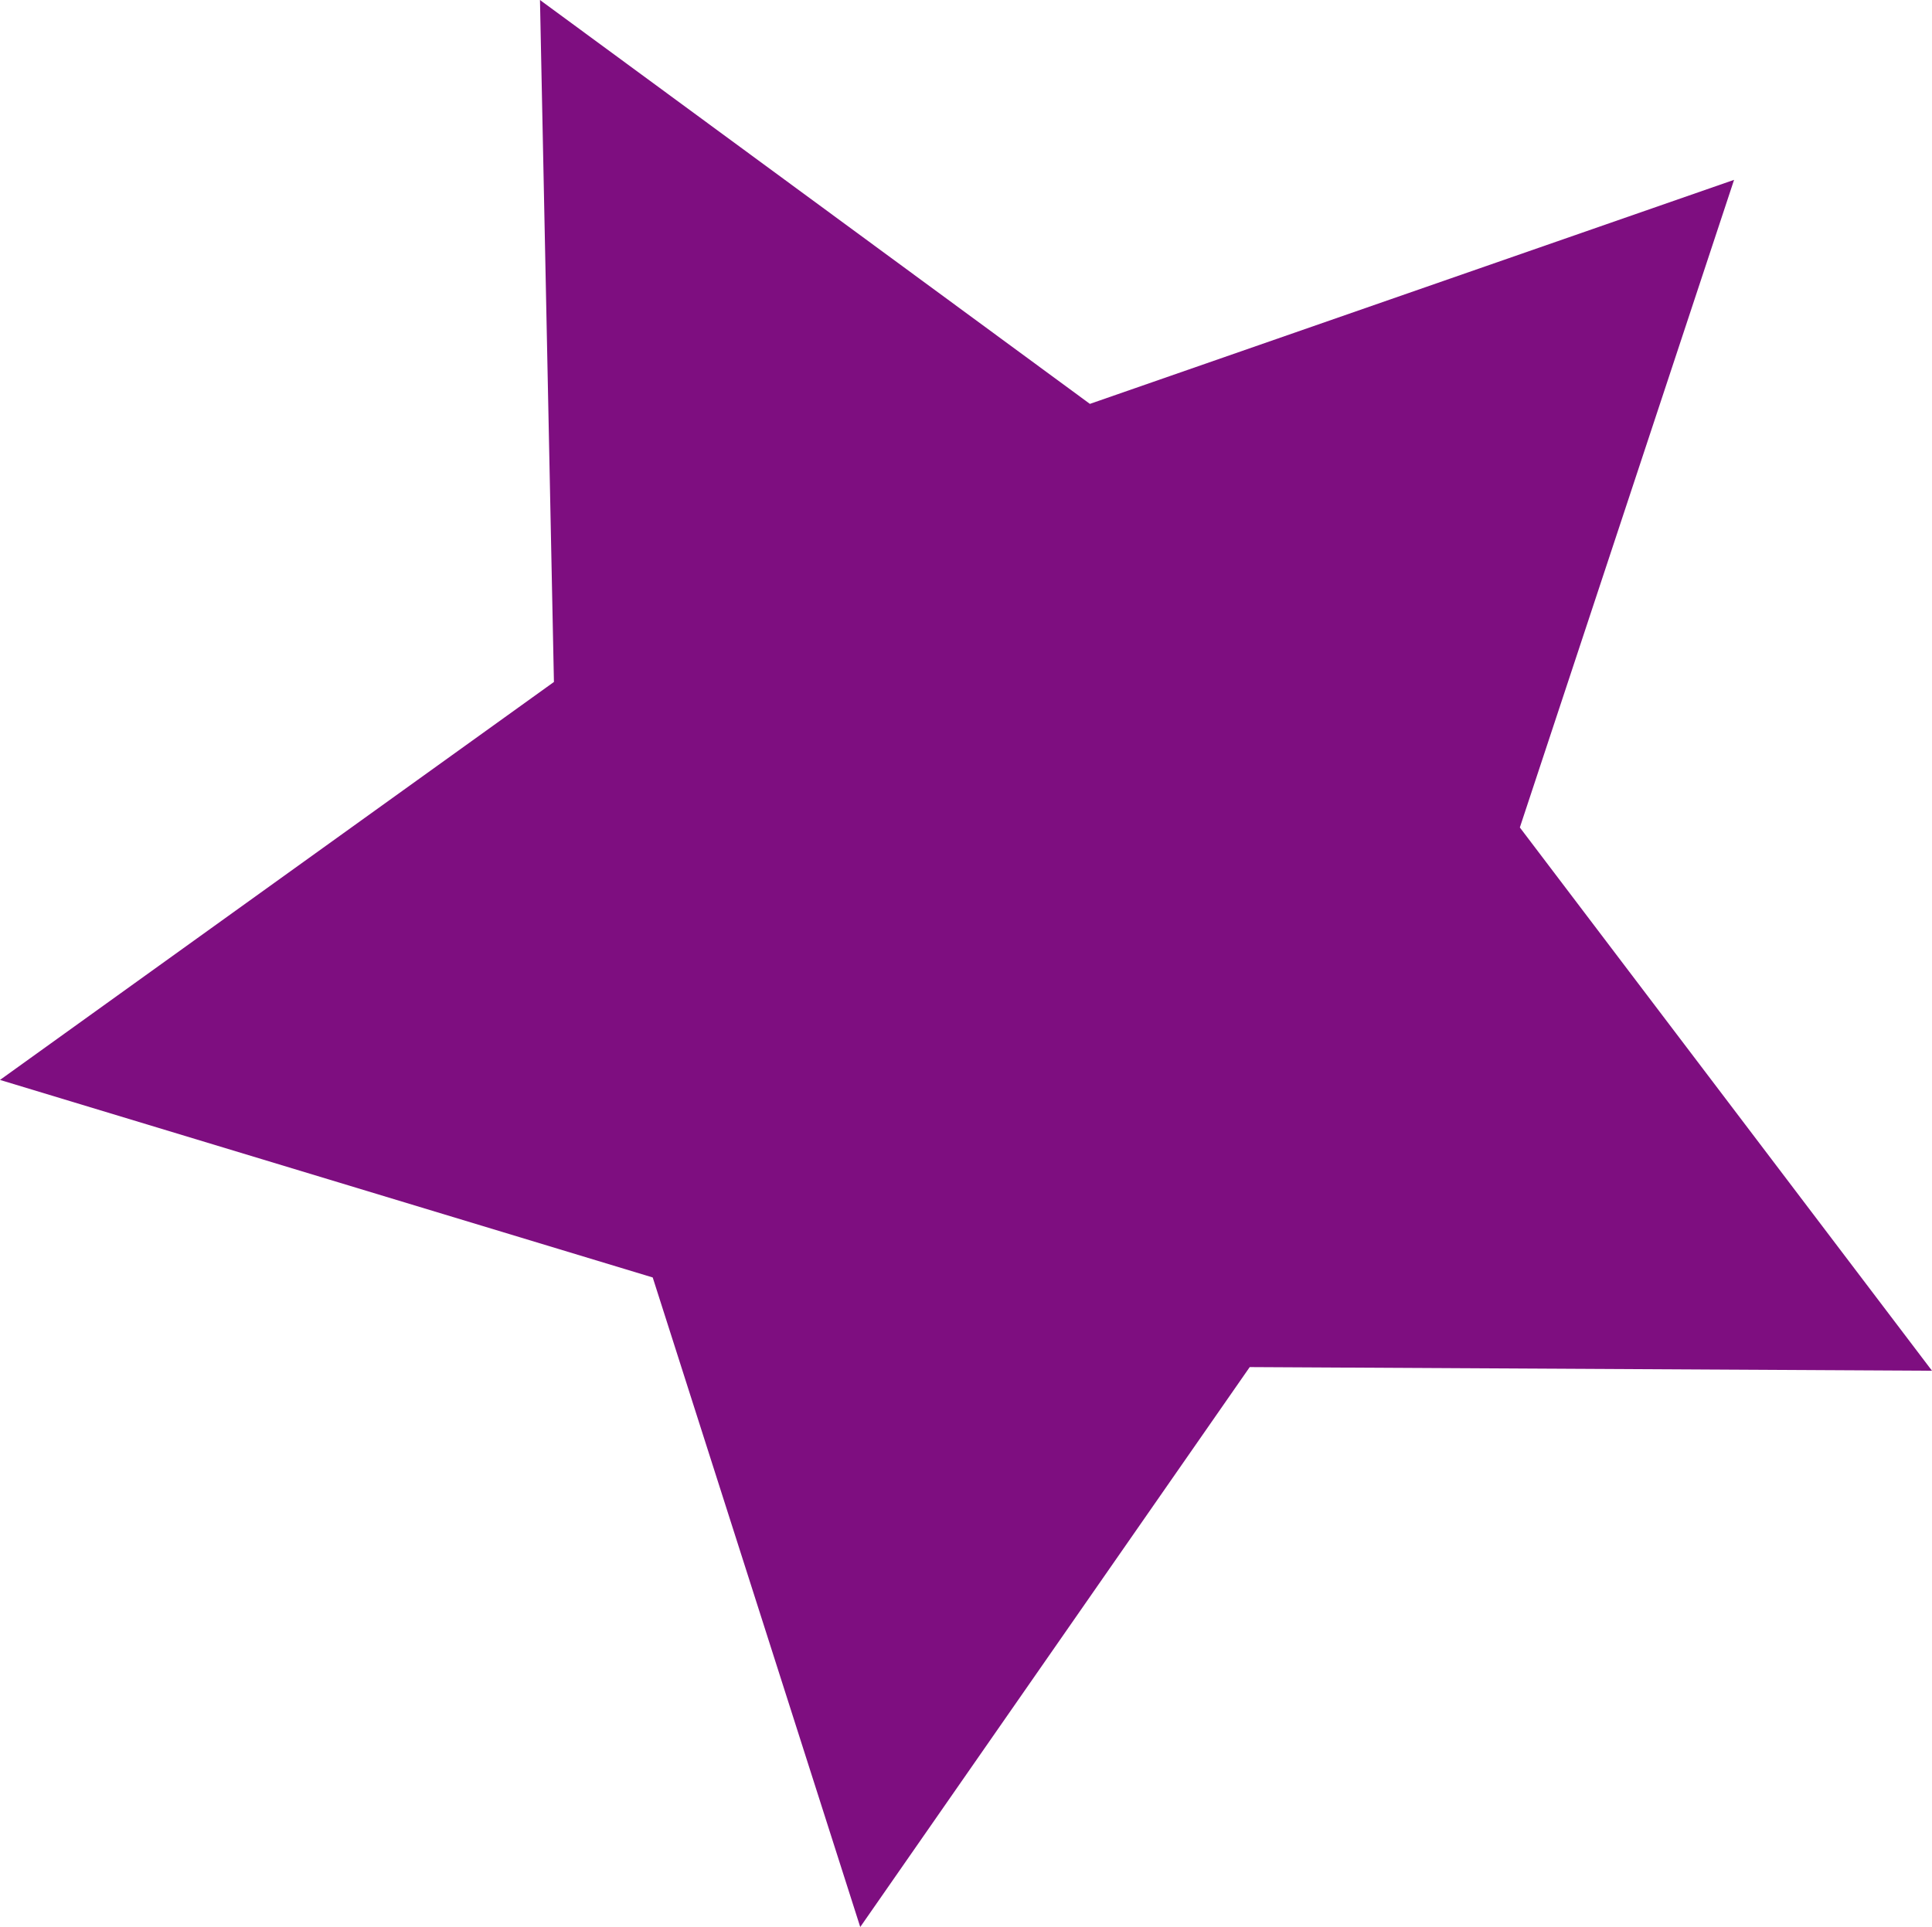
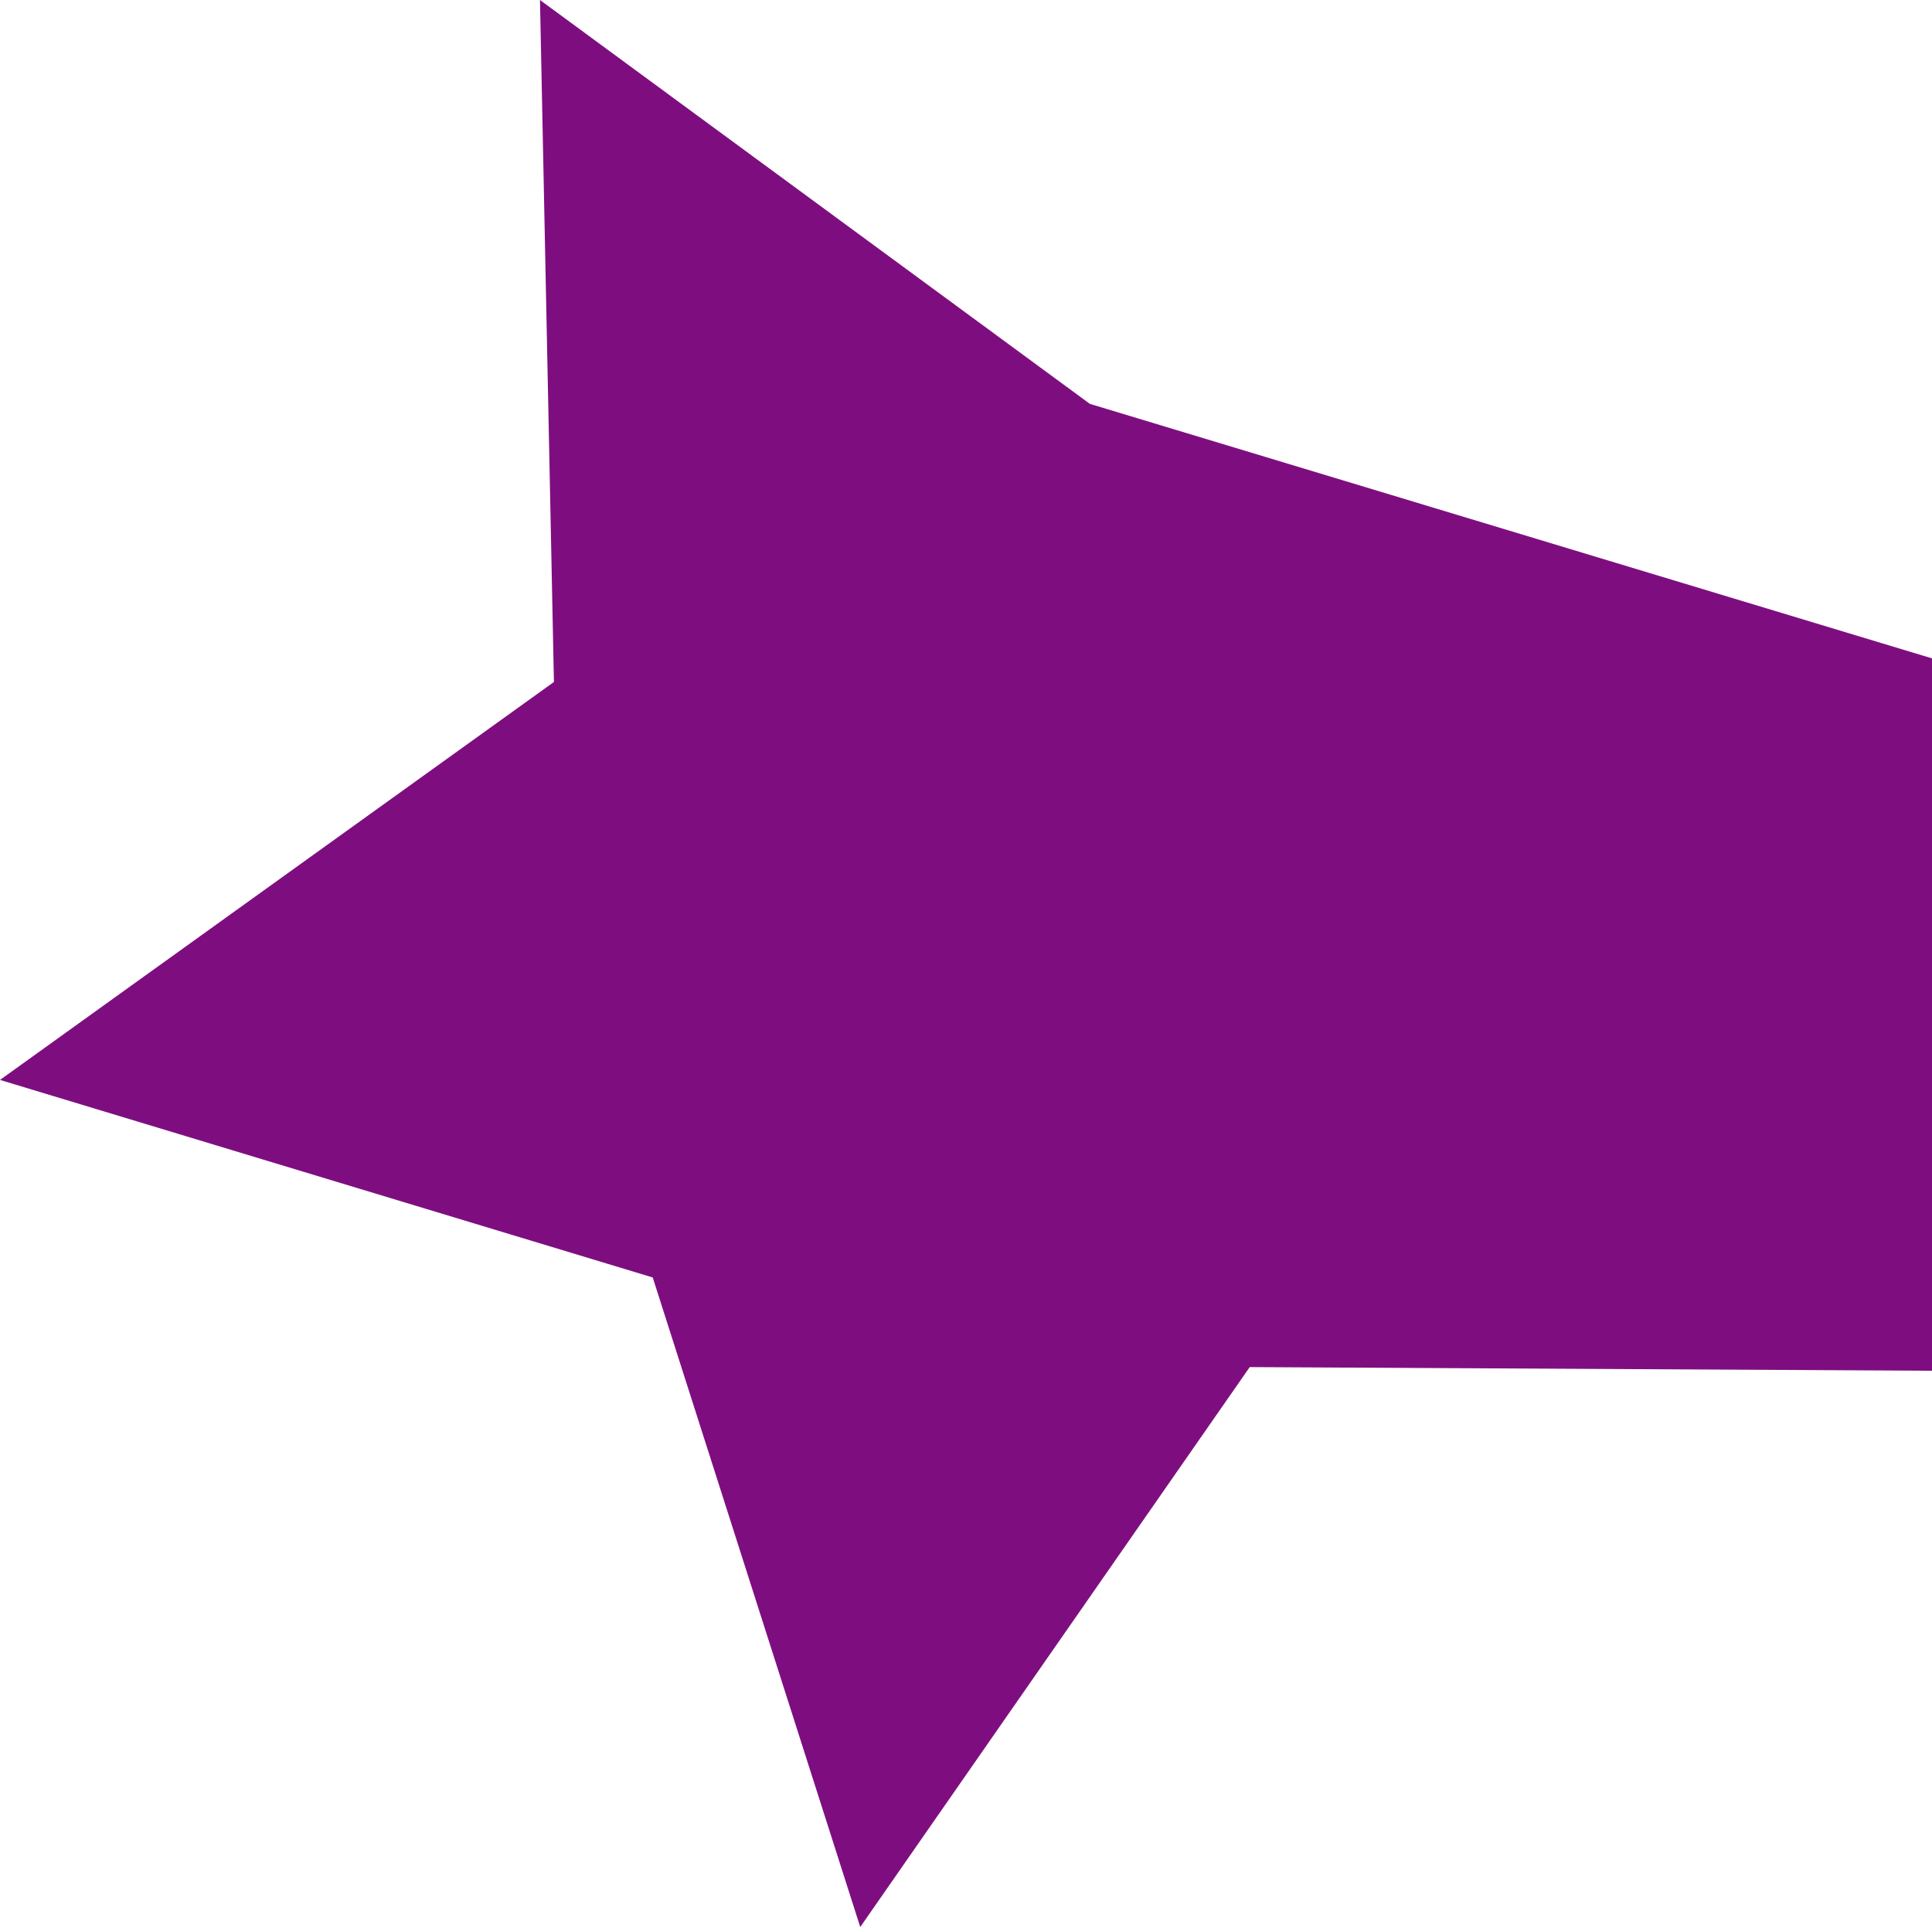
<svg xmlns="http://www.w3.org/2000/svg" width="22.158" height="22.105" viewBox="0 0 22.158 22.105">
-   <path d="M6.193,0l.16,7.823L0,12.388l7.486,2.266,2.38,7.451,4.467-6.423,7.825.042L17.431,9.492l2.457-7.429L12.5,4.633Z" transform="translate(0 0)" fill="#7e0e80" />
+   <path d="M6.193,0l.16,7.823L0,12.388l7.486,2.266,2.38,7.451,4.467-6.423,7.825.042l2.457-7.429L12.5,4.633Z" transform="translate(0 0)" fill="#7e0e80" />
</svg>